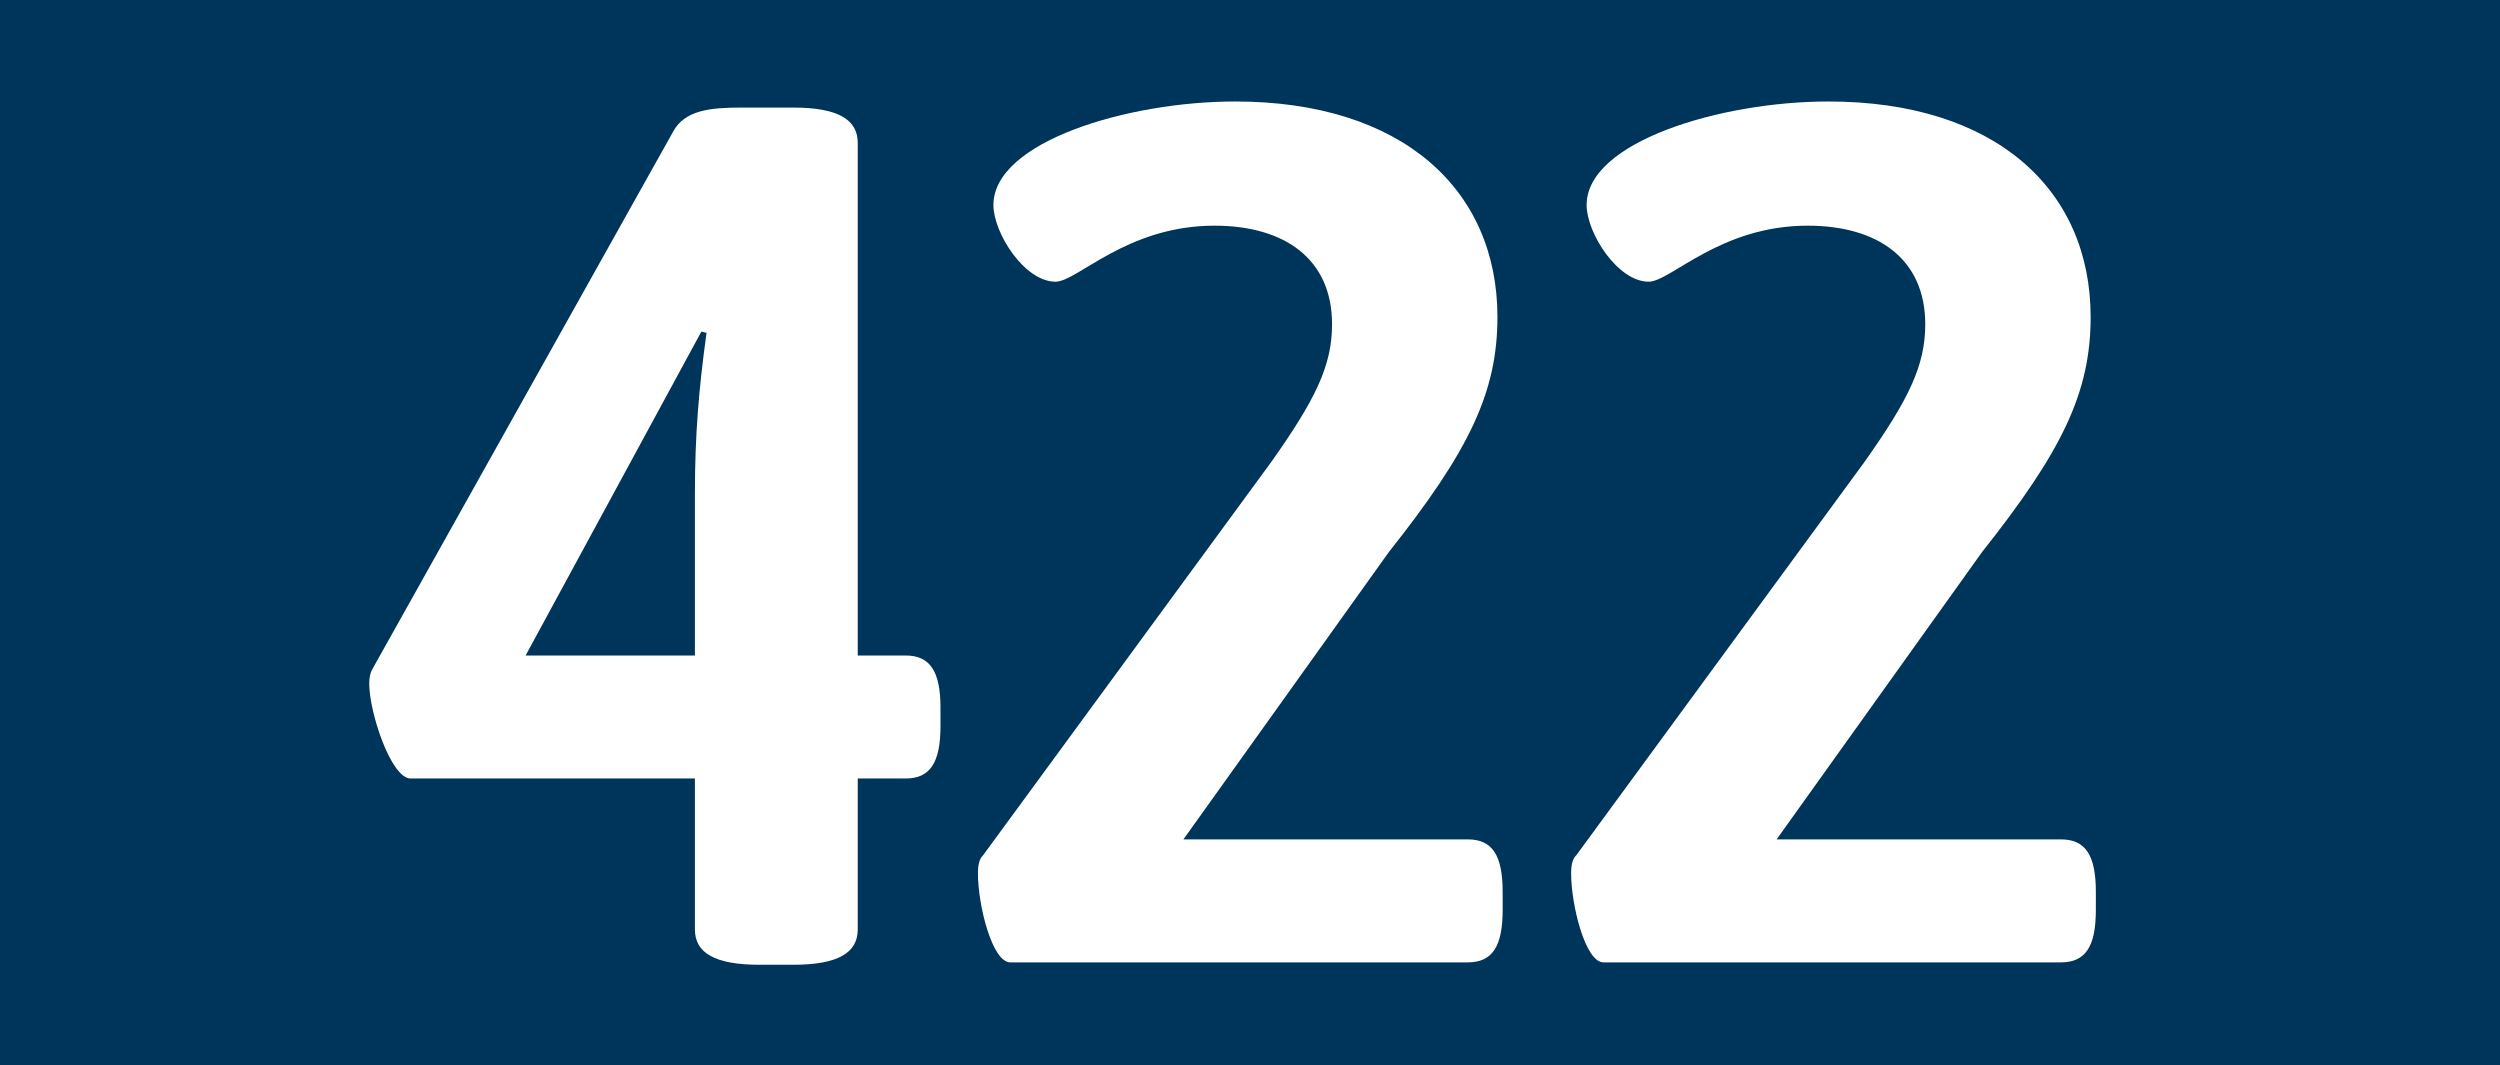
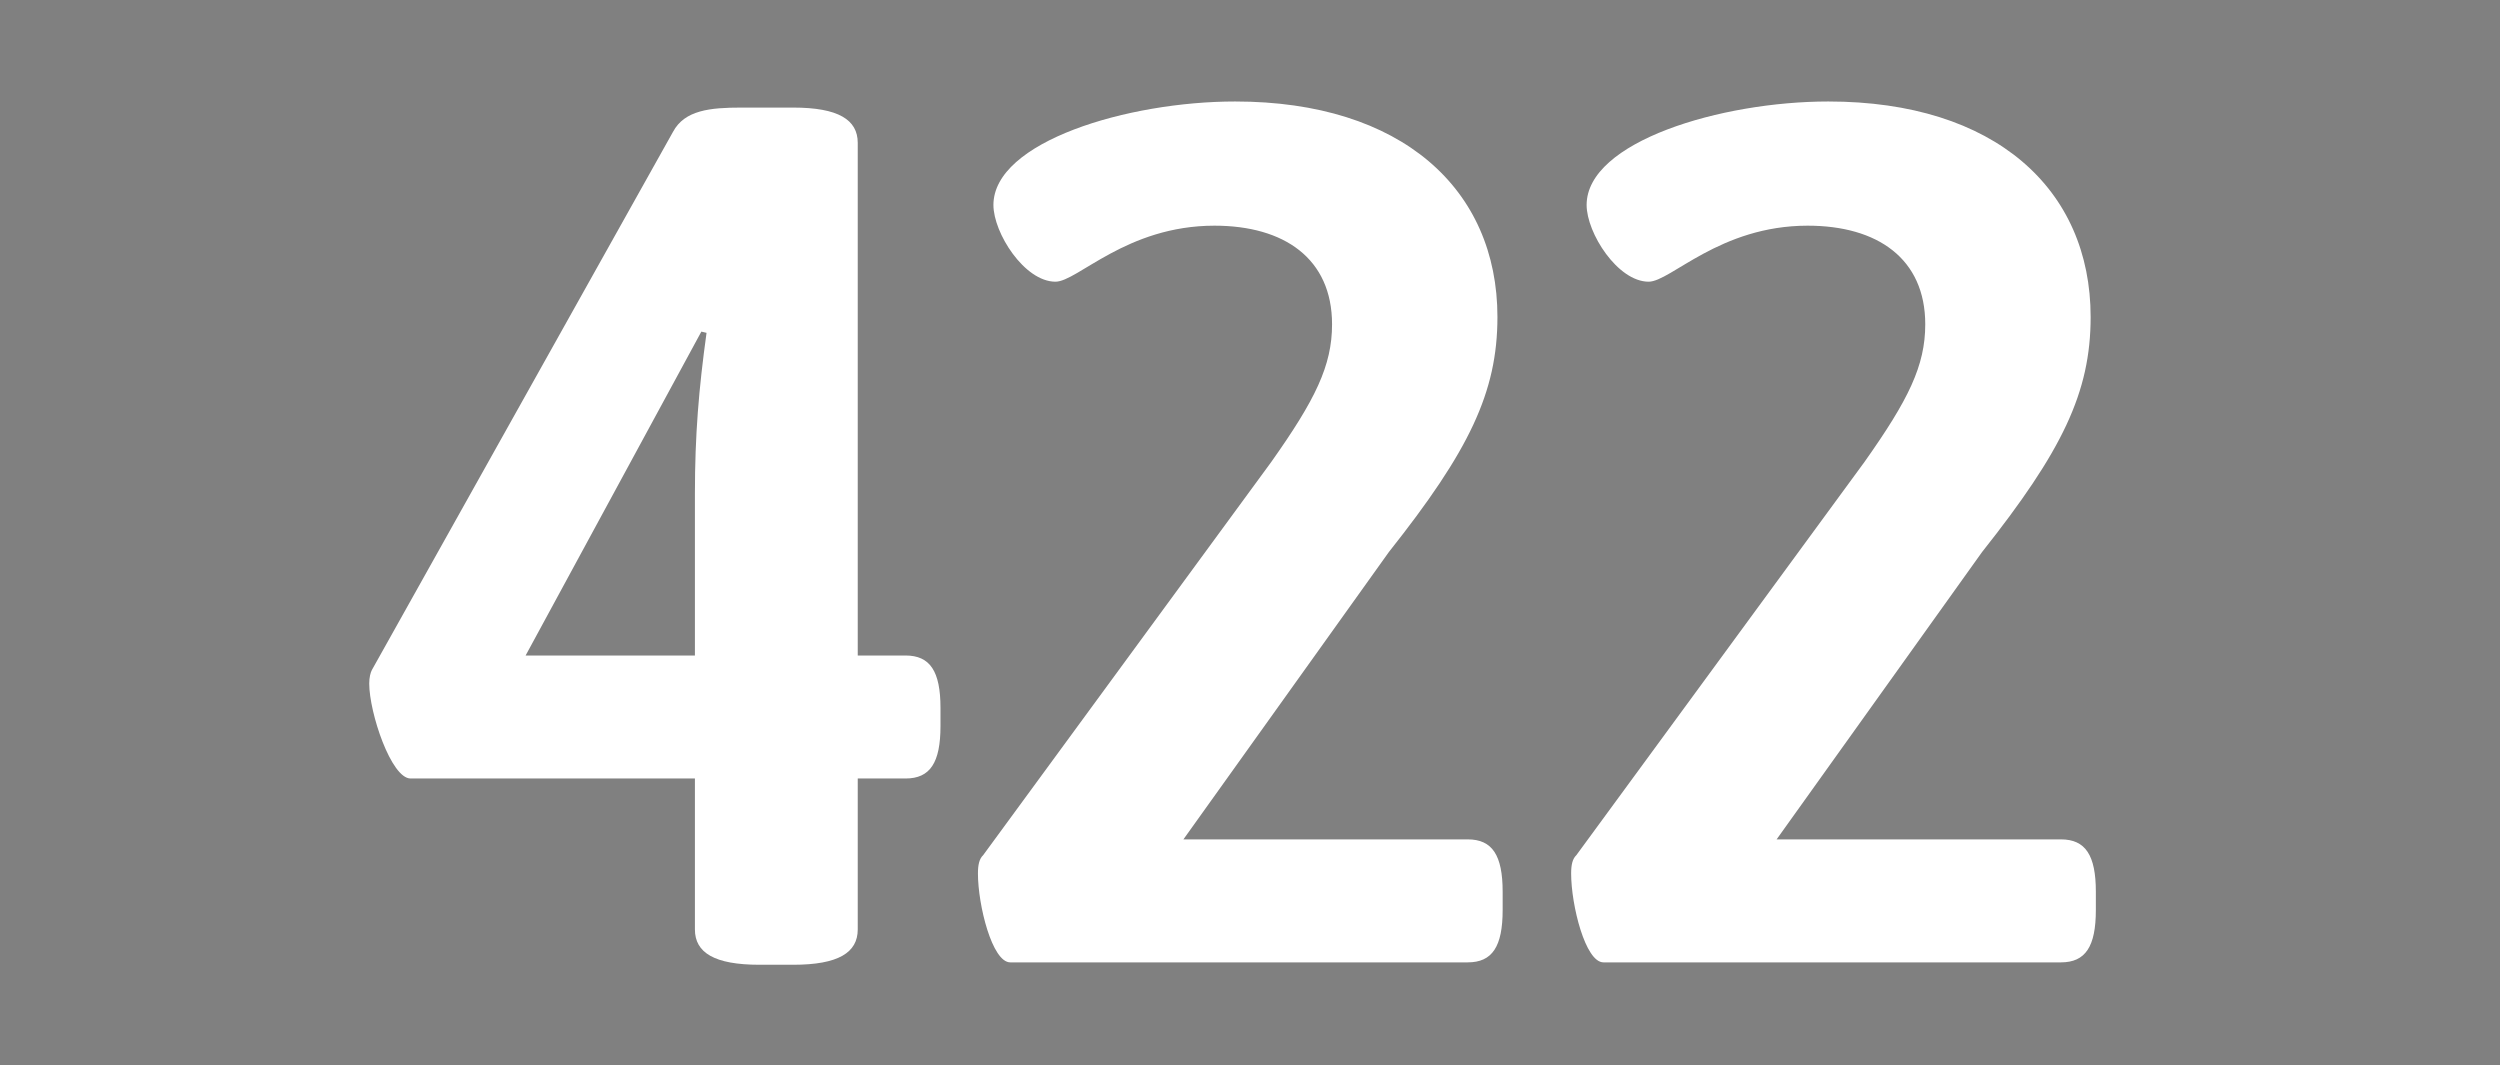
<svg xmlns="http://www.w3.org/2000/svg" id="Ebene_1" data-name="Ebene 1" viewBox="0 0 772 329">
  <rect x="0" y="0" width="772" height="329" fill="#808080" stroke="none" />
  <defs>
    <style>
      .cls-1 {
        fill: #fff;
      }

      .cls-2 {
        fill: #00355b;
      }
    </style>
  </defs>
-   <polyline class="cls-2" points="0 164.5 0 0 772 0 772 329 0 329" />
  <g>
    <path class="cls-1" d="M214.59,287.02v-46.62h-87.8c-5.99,0-12.77-20.3-12.77-29.33,0-1.88.4-3.38.8-4.14L207.81,40.74c3.59-6.77,11.57-7.52,21.15-7.52h15.96c13.97,0,19.95,3.76,19.95,10.9v158.3h14.77c7.58,0,10.78,4.89,10.78,16.17v5.64c0,11.28-3.19,16.17-10.78,16.17h-14.77v46.62c0,7.14-5.99,10.9-19.95,10.9h-10.38c-13.97,0-19.95-3.76-19.95-10.9ZM214.59,202.42v-50.01c0-18.05,1.2-32.34,3.59-49.63l-1.6-.38-54.27,100.02h52.28Z" />
    <path class="cls-1" d="M301.99,269.73c0-2.63.4-4.51,1.6-5.64l88.99-121.45c13.57-19.18,18.76-29.7,18.76-42.49,0-20.3-14.77-30.46-36.32-30.46-27.14,0-42.3,17.3-49.09,17.3-9.58,0-19.16-15.04-19.16-23.69,0-19.55,41.5-31.96,74.63-31.96,51.48,0,81.01,27.07,81.01,66.55,0,23.31-8.78,41.36-33.52,72.57l-63.45,88.74h87.8c7.58,0,10.78,4.89,10.78,16.17v5.64c0,11.28-3.19,16.17-10.78,16.17h-141.27c-5.59,0-9.98-17.67-9.98-27.45Z" />
    <path class="cls-1" d="M485.17,269.73c0-2.63.4-4.51,1.6-5.64l88.99-121.45c13.57-19.18,18.76-29.7,18.76-42.49,0-20.3-14.77-30.46-36.32-30.46-27.14,0-42.3,17.3-49.09,17.3-9.58,0-19.16-15.04-19.16-23.69,0-19.55,41.5-31.96,74.63-31.96,51.48,0,81.01,27.07,81.01,66.55,0,23.31-8.78,41.36-33.52,72.57l-63.45,88.74h87.8c7.58,0,10.78,4.89,10.78,16.17v5.64c0,11.28-3.19,16.17-10.78,16.17h-141.27c-5.59,0-9.98-17.67-9.98-27.45Z" />
  </g>
</svg>